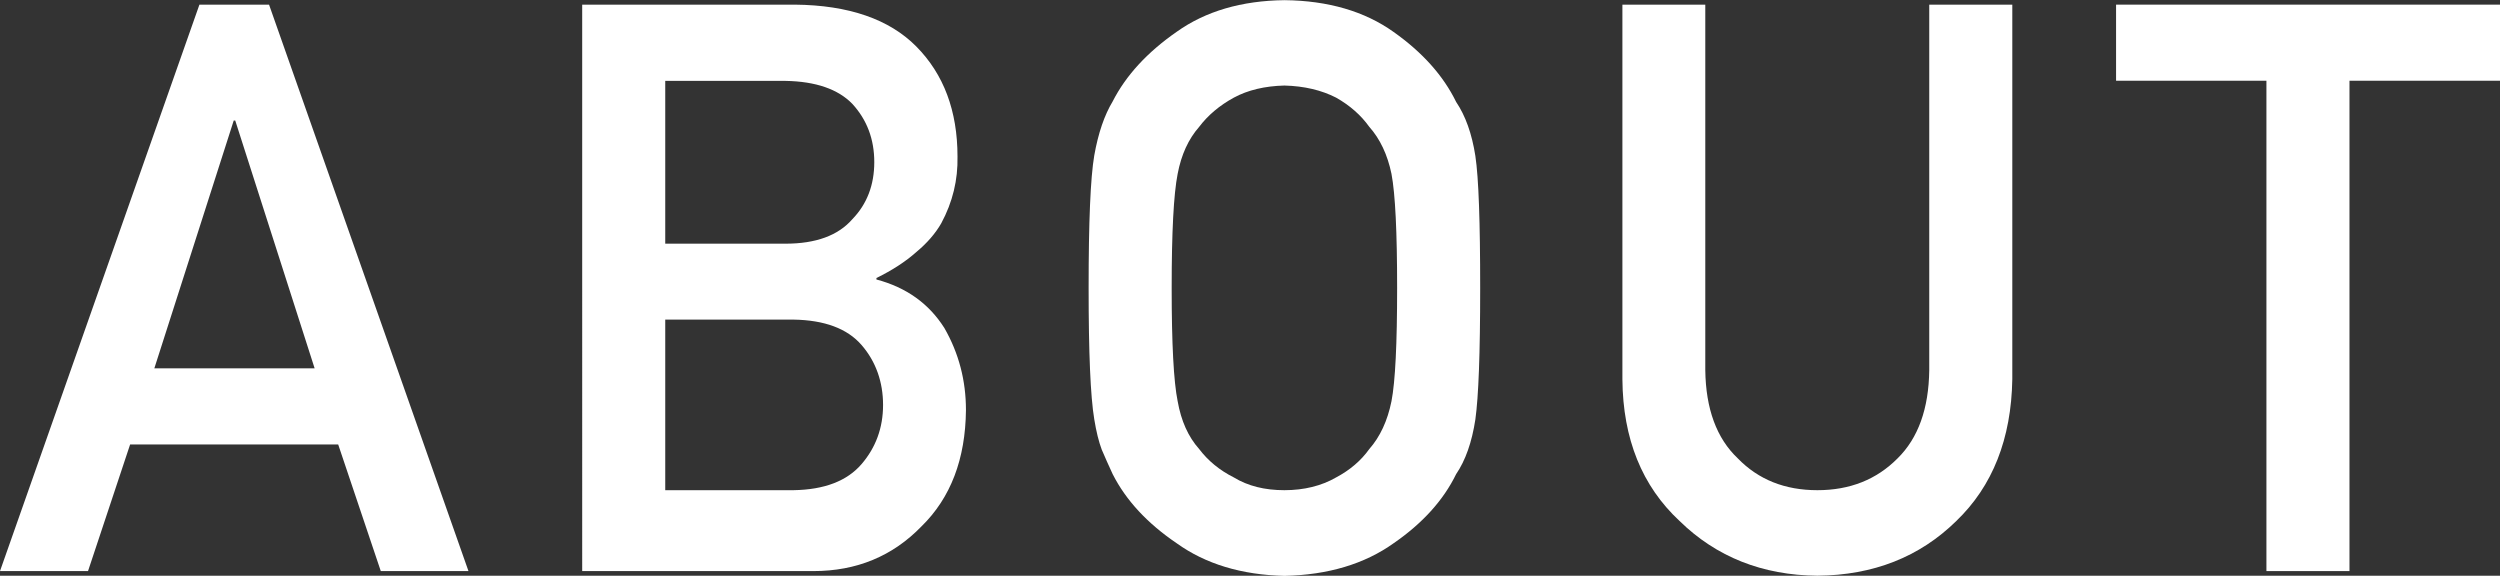
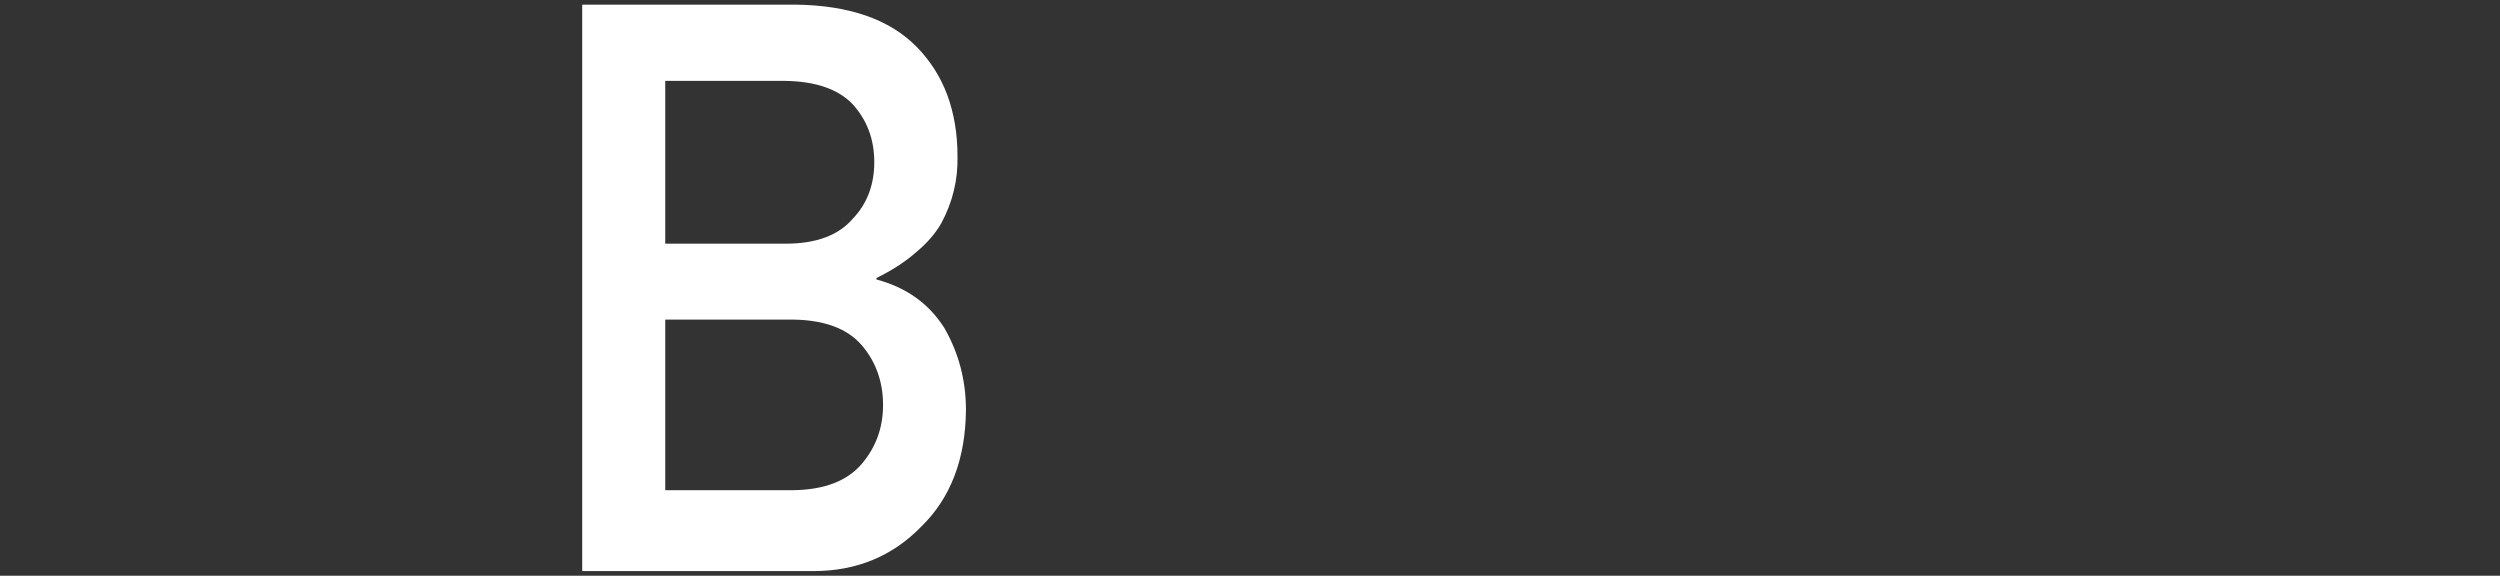
<svg xmlns="http://www.w3.org/2000/svg" id="_レイヤー_2" viewBox="0 0 150.81 34.73">
  <rect x="0" y="0" width="150.81" height="34.73" fill="#333333" stroke="none" />
  <defs>
    <style>.cls-1{fill:#ffffff;}</style>
  </defs>
  <g id="_もろもろ">
    <g>
-       <path class="cls-1" d="M20.41,26.81H7.85l-2.54,7.64H0L12.03,.28h4.2l12.03,34.17h-5.29l-2.57-7.64Zm-1.43-4.59L14.19,7.27h-.09l-4.79,14.95h9.67Z" />
      <path class="cls-1" d="M35.12,.28h12.83c3.25,.03,5.7,.88,7.33,2.53,1.65,1.67,2.48,3.88,2.48,6.63,.03,1.41-.29,2.75-.98,4.03-.35,.61-.85,1.19-1.5,1.73-.65,.58-1.45,1.1-2.41,1.57v.09c1.81,.48,3.17,1.46,4.1,2.93,.87,1.52,1.3,3.16,1.3,4.95-.03,2.95-.92,5.29-2.68,7.01-1.74,1.8-3.92,2.7-6.52,2.7h-13.95V.28Zm5.01,4.59V14.7h7.25c1.83,0,3.18-.49,4.04-1.48,.88-.91,1.32-2.06,1.32-3.44s-.44-2.55-1.32-3.51c-.86-.89-2.21-1.36-4.04-1.39h-7.25Zm0,14.41v10.29h7.74c1.87-.03,3.23-.56,4.1-1.57,.86-1,1.3-2.19,1.3-3.57s-.43-2.62-1.3-3.62c-.86-.99-2.23-1.5-4.1-1.53h-7.74Z" />
-       <path class="cls-1" d="M65.67,17.37c0-3.98,.11-6.64,.34-7.99,.24-1.35,.61-2.43,1.11-3.26,.8-1.57,2.09-2.97,3.86-4.2,1.74-1.24,3.91-1.88,6.51-1.91,2.63,.03,4.83,.67,6.58,1.92,1.74,1.23,3,2.64,3.77,4.22,.56,.83,.95,1.91,1.16,3.26,.2,1.34,.29,4,.29,7.97s-.1,6.55-.29,7.92c-.21,1.38-.6,2.48-1.16,3.3-.77,1.58-2.03,2.97-3.77,4.17-1.75,1.25-3.95,1.91-6.58,1.97-2.6-.06-4.77-.72-6.51-1.97-1.77-1.2-3.06-2.59-3.86-4.17-.24-.52-.46-1.01-.66-1.48-.18-.48-.33-1.09-.45-1.83-.23-1.38-.34-4.02-.34-7.92Zm5.01,0c0,3.37,.12,5.64,.36,6.83,.21,1.19,.64,2.15,1.3,2.89,.53,.7,1.23,1.28,2.09,1.71,.85,.52,1.87,.77,3.05,.77s2.24-.26,3.12-.77c.83-.44,1.5-1.01,2-1.71,.65-.74,1.1-1.7,1.34-2.89,.23-1.19,.34-3.47,.34-6.83s-.11-5.66-.34-6.88c-.24-1.16-.69-2.11-1.34-2.84-.5-.7-1.17-1.29-2-1.76-.88-.45-1.92-.7-3.12-.73-1.18,.03-2.2,.27-3.05,.73-.86,.47-1.56,1.06-2.09,1.76-.65,.74-1.08,1.68-1.3,2.84-.24,1.22-.36,3.52-.36,6.88Z" />
-       <path class="cls-1" d="M97.86,.28h5.01V22.33c.03,2.33,.68,4.11,1.96,5.32,1.24,1.28,2.84,1.92,4.8,1.92s3.57-.64,4.84-1.92c1.24-1.22,1.88-2.99,1.91-5.32V.28h5.01V22.88c-.06,3.59-1.19,6.45-3.38,8.55-2.21,2.17-5,3.27-8.38,3.3-3.31-.03-6.09-1.13-8.31-3.3-2.27-2.11-3.42-4.96-3.45-8.54V.28Z" />
-       <path class="cls-1" d="M136.72,4.87h-9.07V.28h23.16V4.87h-9.08v29.58h-5.01V4.87Z" />
    </g>
  </g>
</svg>